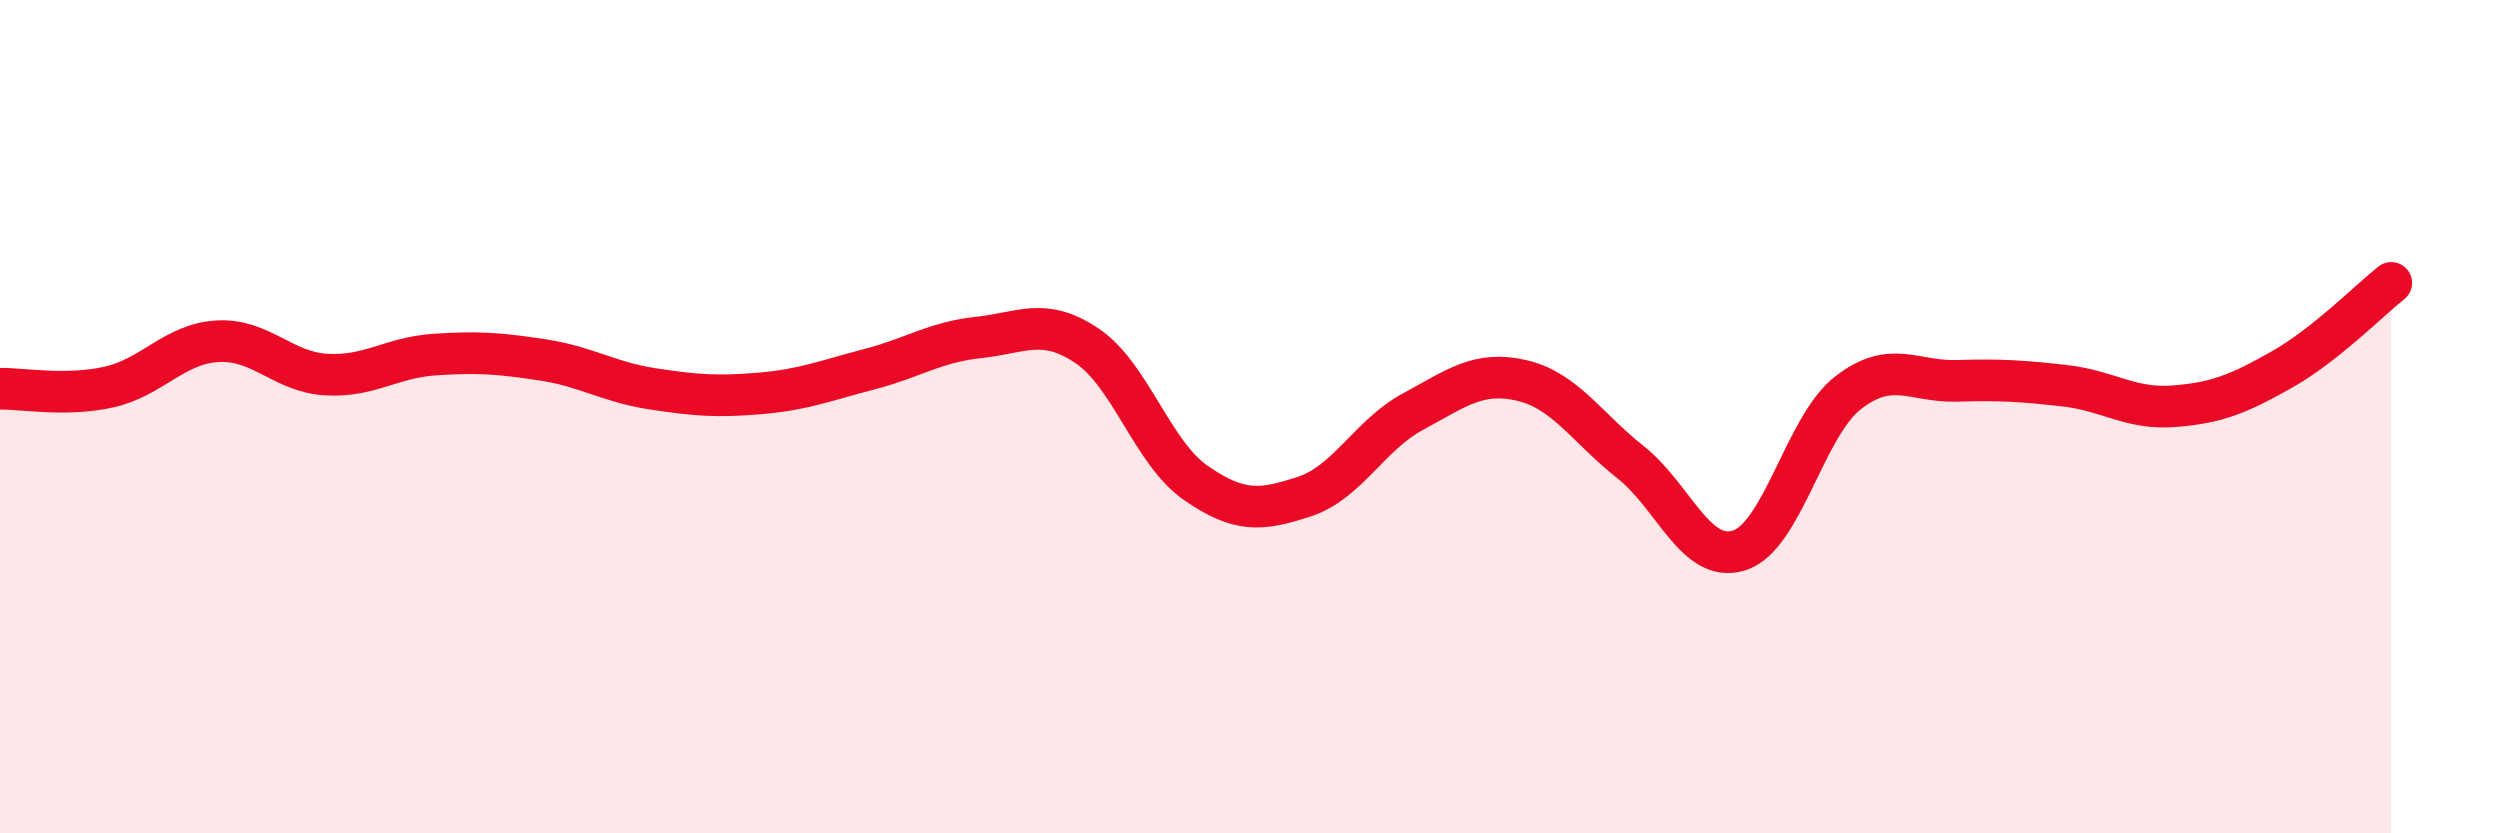
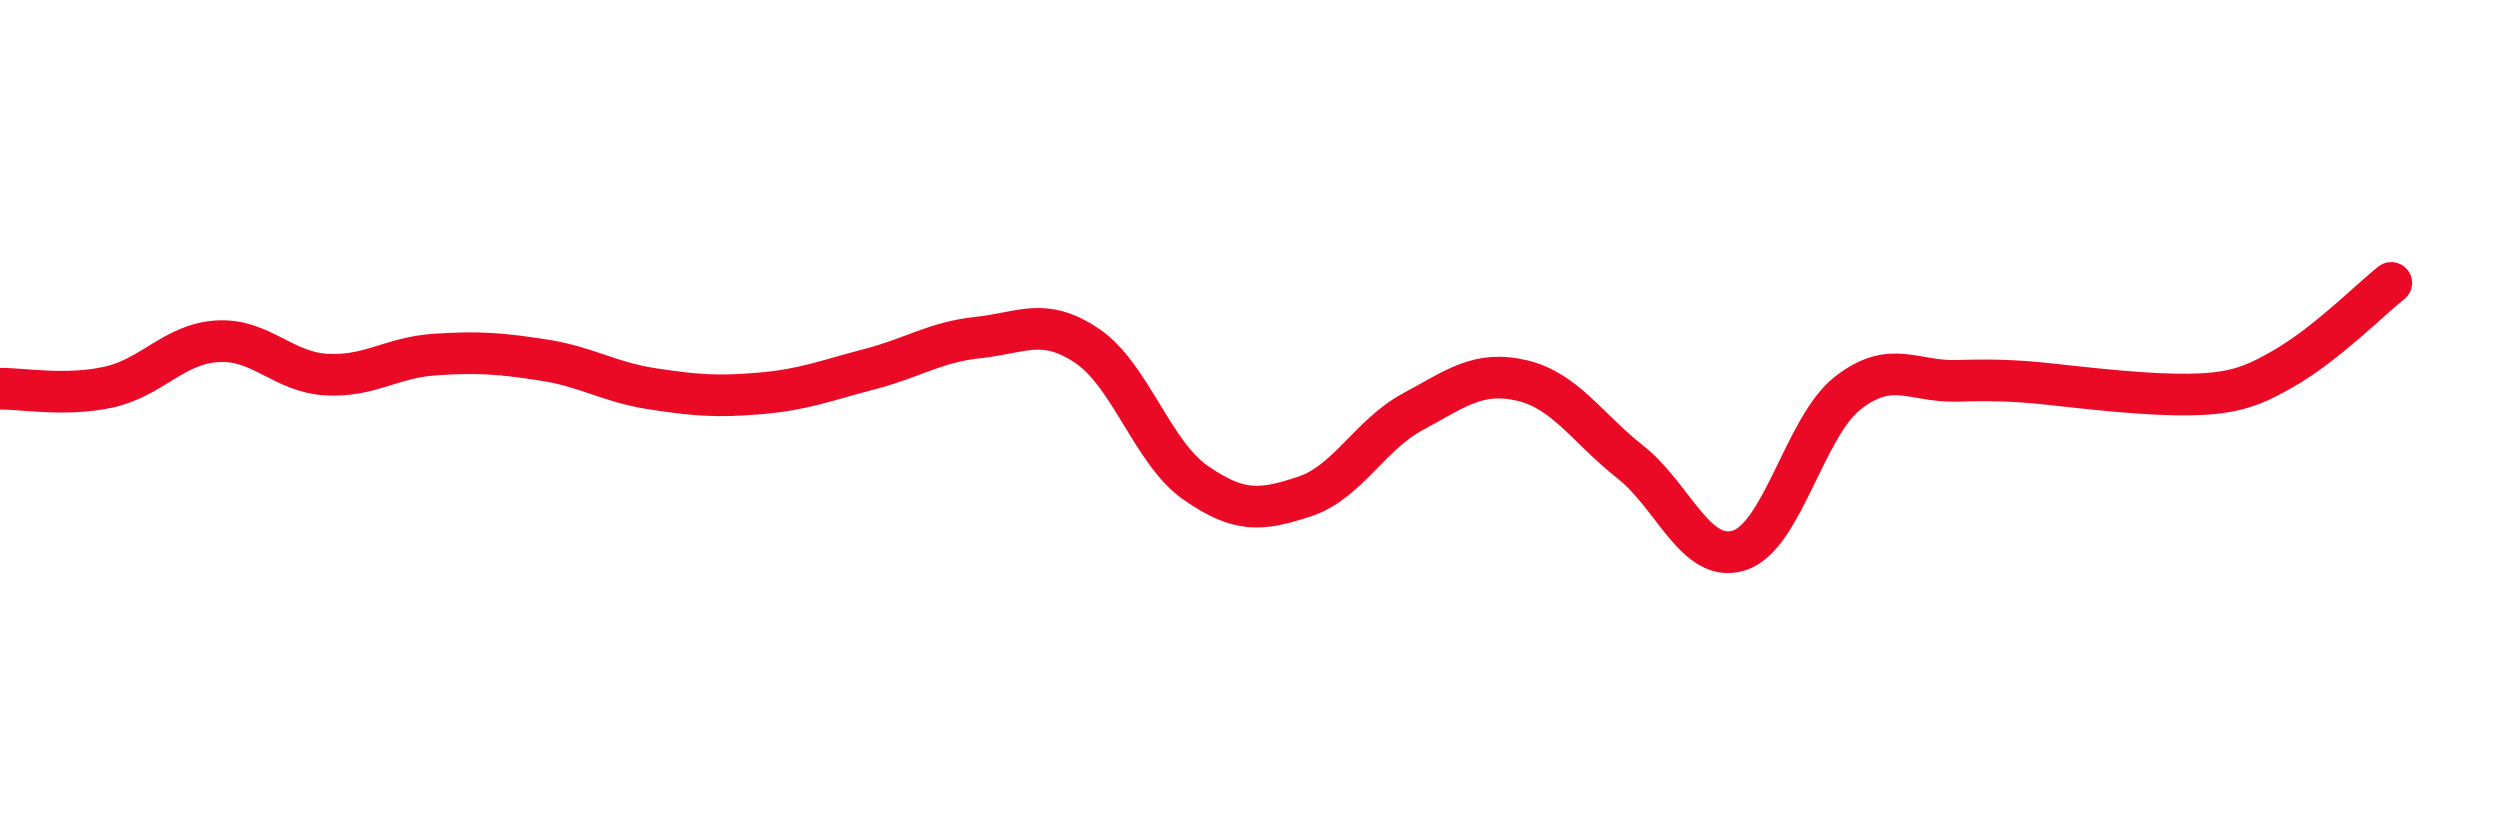
<svg xmlns="http://www.w3.org/2000/svg" width="60" height="20" viewBox="0 0 60 20">
-   <path d="M 0,9.33 C 0.52,9.32 1.57,9.52 2.61,9.29 C 3.65,9.06 4.18,8.25 5.22,8.19 C 6.26,8.13 6.79,8.93 7.83,8.99 C 8.87,9.05 9.39,8.58 10.43,8.51 C 11.47,8.44 12,8.48 13.04,8.64 C 14.08,8.8 14.61,9.17 15.65,9.33 C 16.69,9.49 17.22,9.53 18.26,9.44 C 19.3,9.35 19.83,9.13 20.87,8.86 C 21.91,8.59 22.44,8.21 23.48,8.1 C 24.52,7.99 25.05,7.6 26.09,8.3 C 27.13,9 27.66,10.87 28.7,11.59 C 29.74,12.31 30.26,12.26 31.3,11.92 C 32.34,11.58 32.87,10.44 33.91,9.88 C 34.95,9.32 35.48,8.89 36.52,9.13 C 37.56,9.37 38.09,10.27 39.13,11.09 C 40.17,11.91 40.7,13.54 41.74,13.21 C 42.78,12.88 43.31,10.24 44.35,9.43 C 45.39,8.62 45.92,9.17 46.96,9.14 C 48,9.11 48.53,9.14 49.57,9.26 C 50.61,9.38 51.13,9.83 52.17,9.75 C 53.21,9.67 53.74,9.45 54.78,8.86 C 55.82,8.27 56.87,7.2 57.39,6.79L57.39 20L0 20Z" fill="#EB0A25" opacity="0.1" stroke-linecap="round" stroke-linejoin="round" />
-   <path d="M 0,9.33 C 0.52,9.32 1.57,9.52 2.61,9.29 C 3.65,9.06 4.18,8.25 5.22,8.19 C 6.26,8.13 6.79,8.93 7.83,8.99 C 8.87,9.05 9.39,8.58 10.43,8.51 C 11.47,8.44 12,8.48 13.04,8.64 C 14.08,8.8 14.61,9.17 15.65,9.33 C 16.69,9.49 17.22,9.53 18.26,9.44 C 19.3,9.35 19.83,9.13 20.87,8.86 C 21.91,8.59 22.44,8.21 23.48,8.1 C 24.52,7.99 25.05,7.6 26.09,8.3 C 27.13,9 27.66,10.87 28.7,11.59 C 29.74,12.31 30.26,12.26 31.3,11.92 C 32.34,11.58 32.87,10.44 33.91,9.88 C 34.95,9.32 35.48,8.89 36.52,9.13 C 37.56,9.37 38.09,10.27 39.13,11.09 C 40.17,11.91 40.7,13.54 41.74,13.21 C 42.78,12.88 43.31,10.24 44.35,9.43 C 45.39,8.62 45.92,9.17 46.96,9.14 C 48,9.11 48.53,9.14 49.57,9.26 C 50.61,9.38 51.13,9.83 52.17,9.75 C 53.21,9.67 53.74,9.45 54.78,8.86 C 55.82,8.27 56.87,7.2 57.39,6.79" stroke="#EB0A25" stroke-width="1" fill="none" stroke-linecap="round" stroke-linejoin="round" />
+   <path d="M 0,9.33 C 0.52,9.32 1.57,9.52 2.61,9.29 C 3.65,9.06 4.18,8.25 5.22,8.19 C 6.26,8.13 6.79,8.93 7.83,8.99 C 8.87,9.05 9.39,8.58 10.43,8.51 C 11.47,8.44 12,8.48 13.04,8.64 C 14.08,8.8 14.61,9.17 15.65,9.33 C 16.69,9.49 17.22,9.53 18.26,9.44 C 19.3,9.35 19.83,9.13 20.87,8.86 C 21.91,8.59 22.44,8.21 23.48,8.1 C 24.52,7.99 25.05,7.6 26.09,8.3 C 27.13,9 27.66,10.87 28.7,11.59 C 29.74,12.31 30.26,12.26 31.3,11.92 C 32.34,11.58 32.87,10.44 33.91,9.88 C 34.95,9.32 35.48,8.89 36.52,9.13 C 37.56,9.37 38.09,10.27 39.13,11.09 C 40.17,11.91 40.7,13.54 41.74,13.21 C 42.78,12.88 43.31,10.24 44.35,9.43 C 45.39,8.62 45.92,9.17 46.96,9.14 C 48,9.11 48.53,9.14 49.57,9.26 C 53.21,9.67 53.74,9.45 54.78,8.86 C 55.82,8.27 56.87,7.2 57.39,6.79" stroke="#EB0A25" stroke-width="1" fill="none" stroke-linecap="round" stroke-linejoin="round" />
</svg>